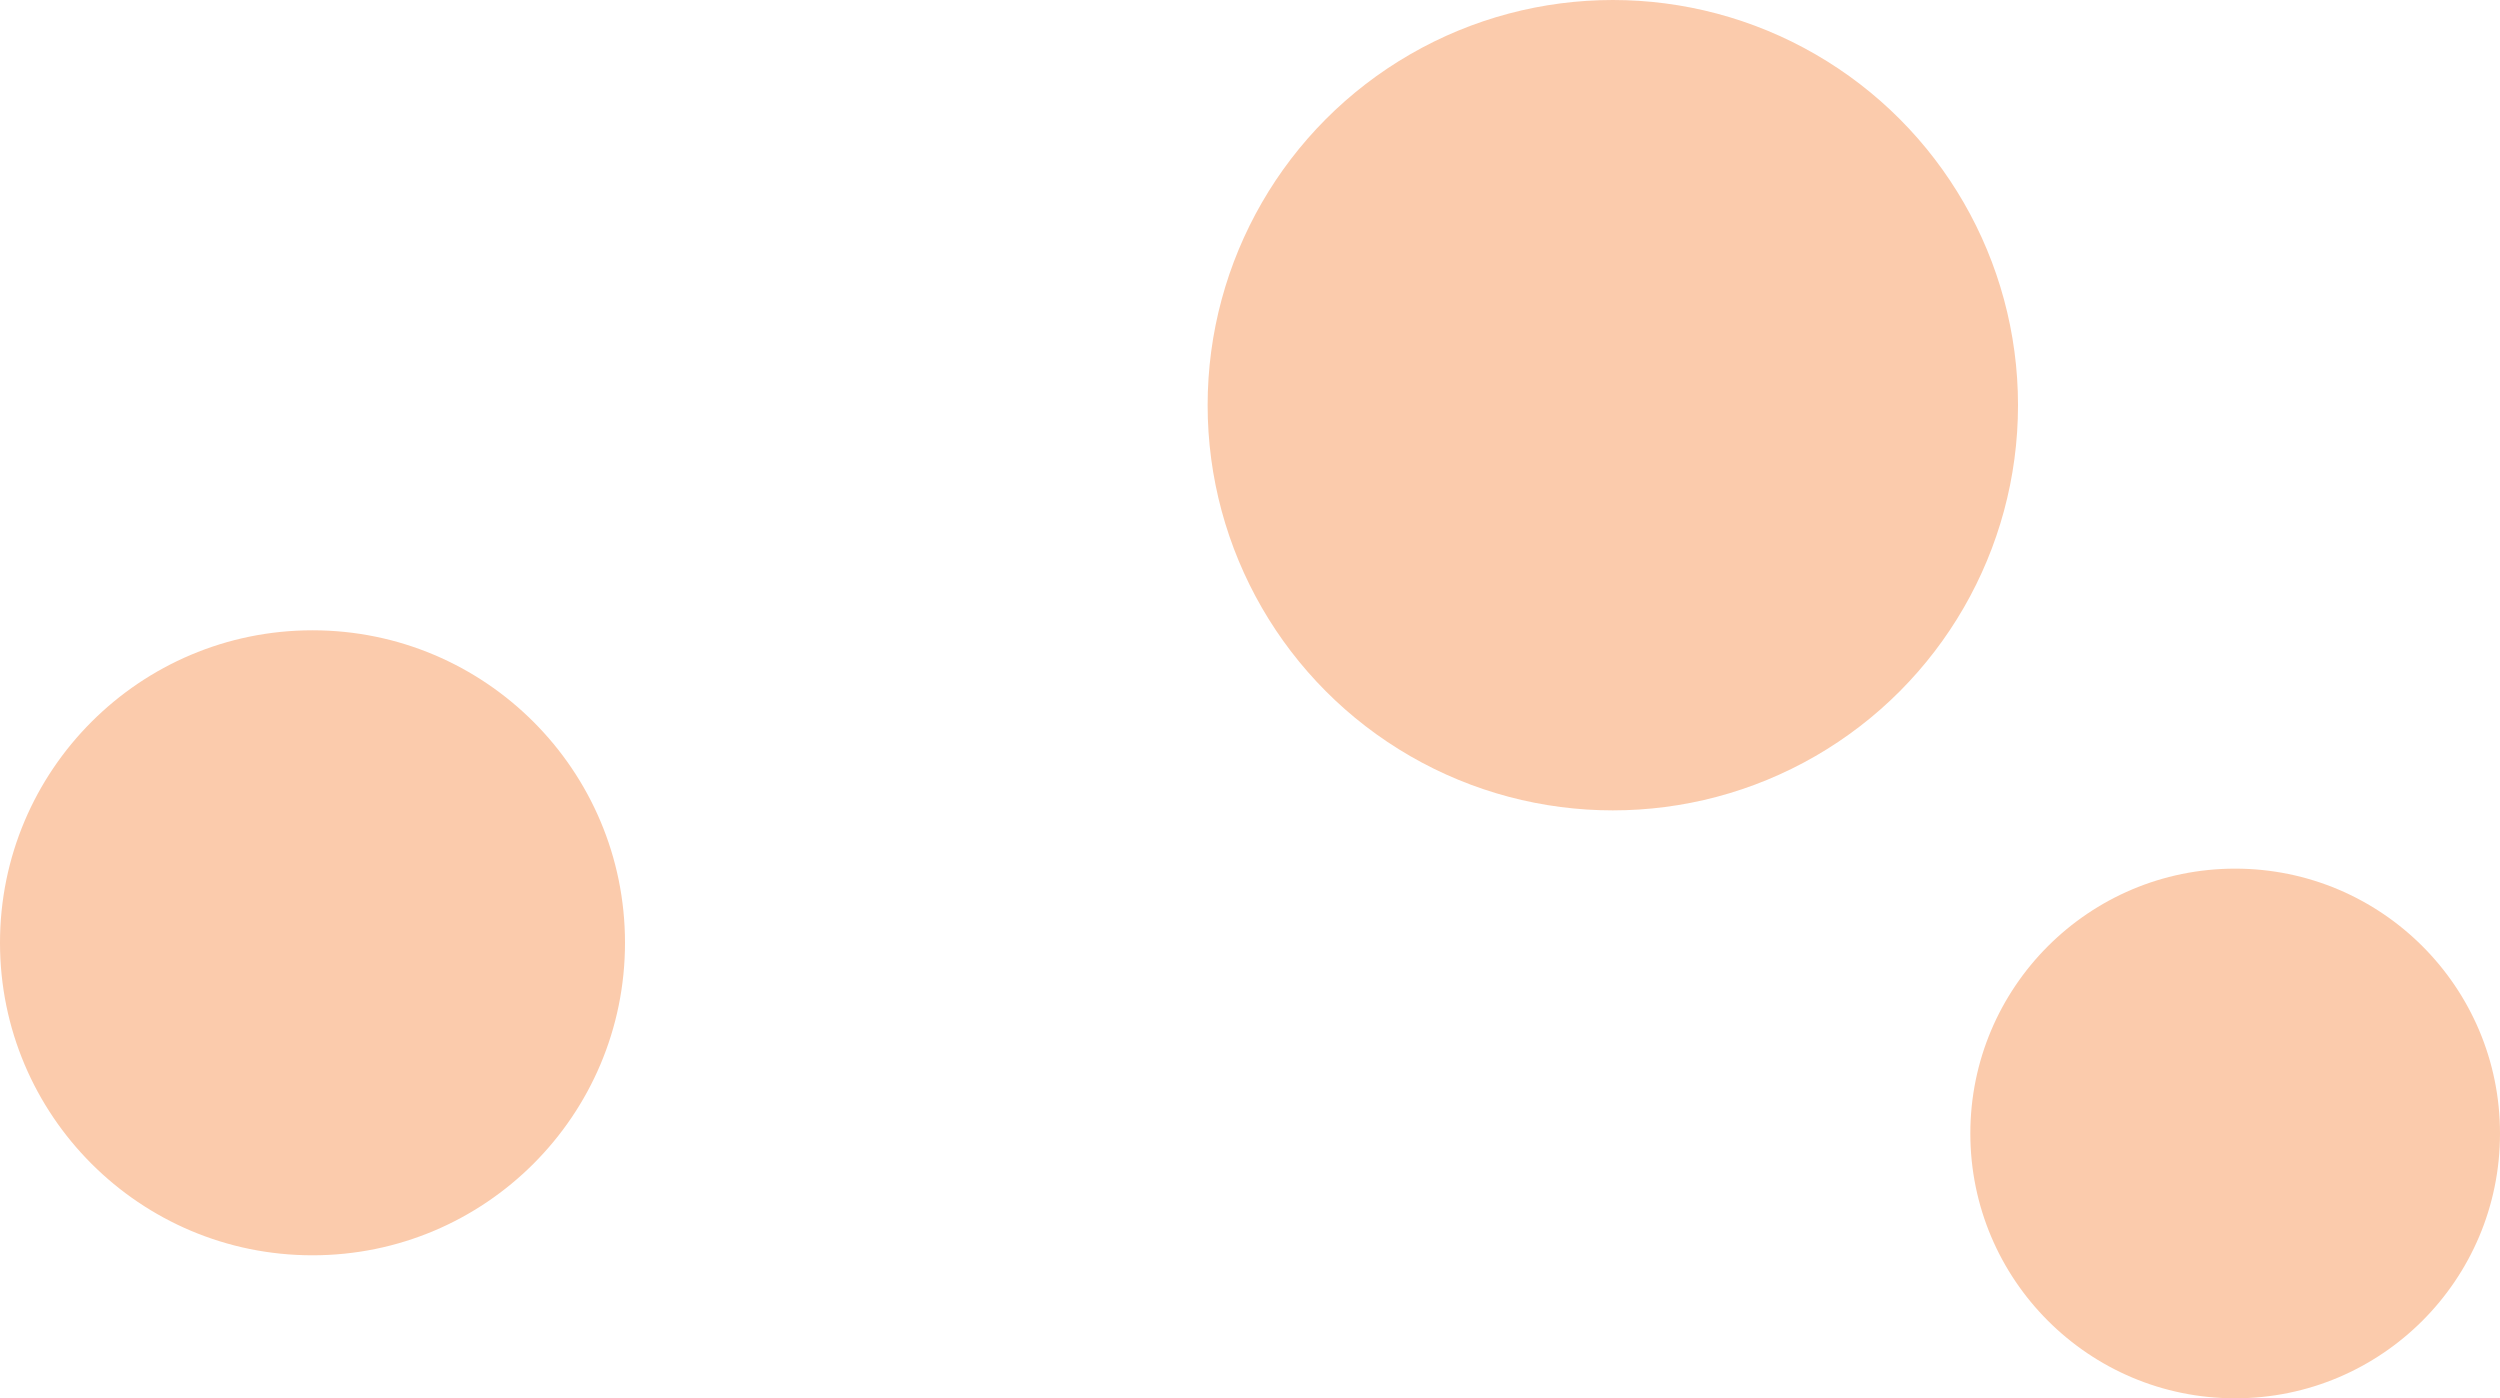
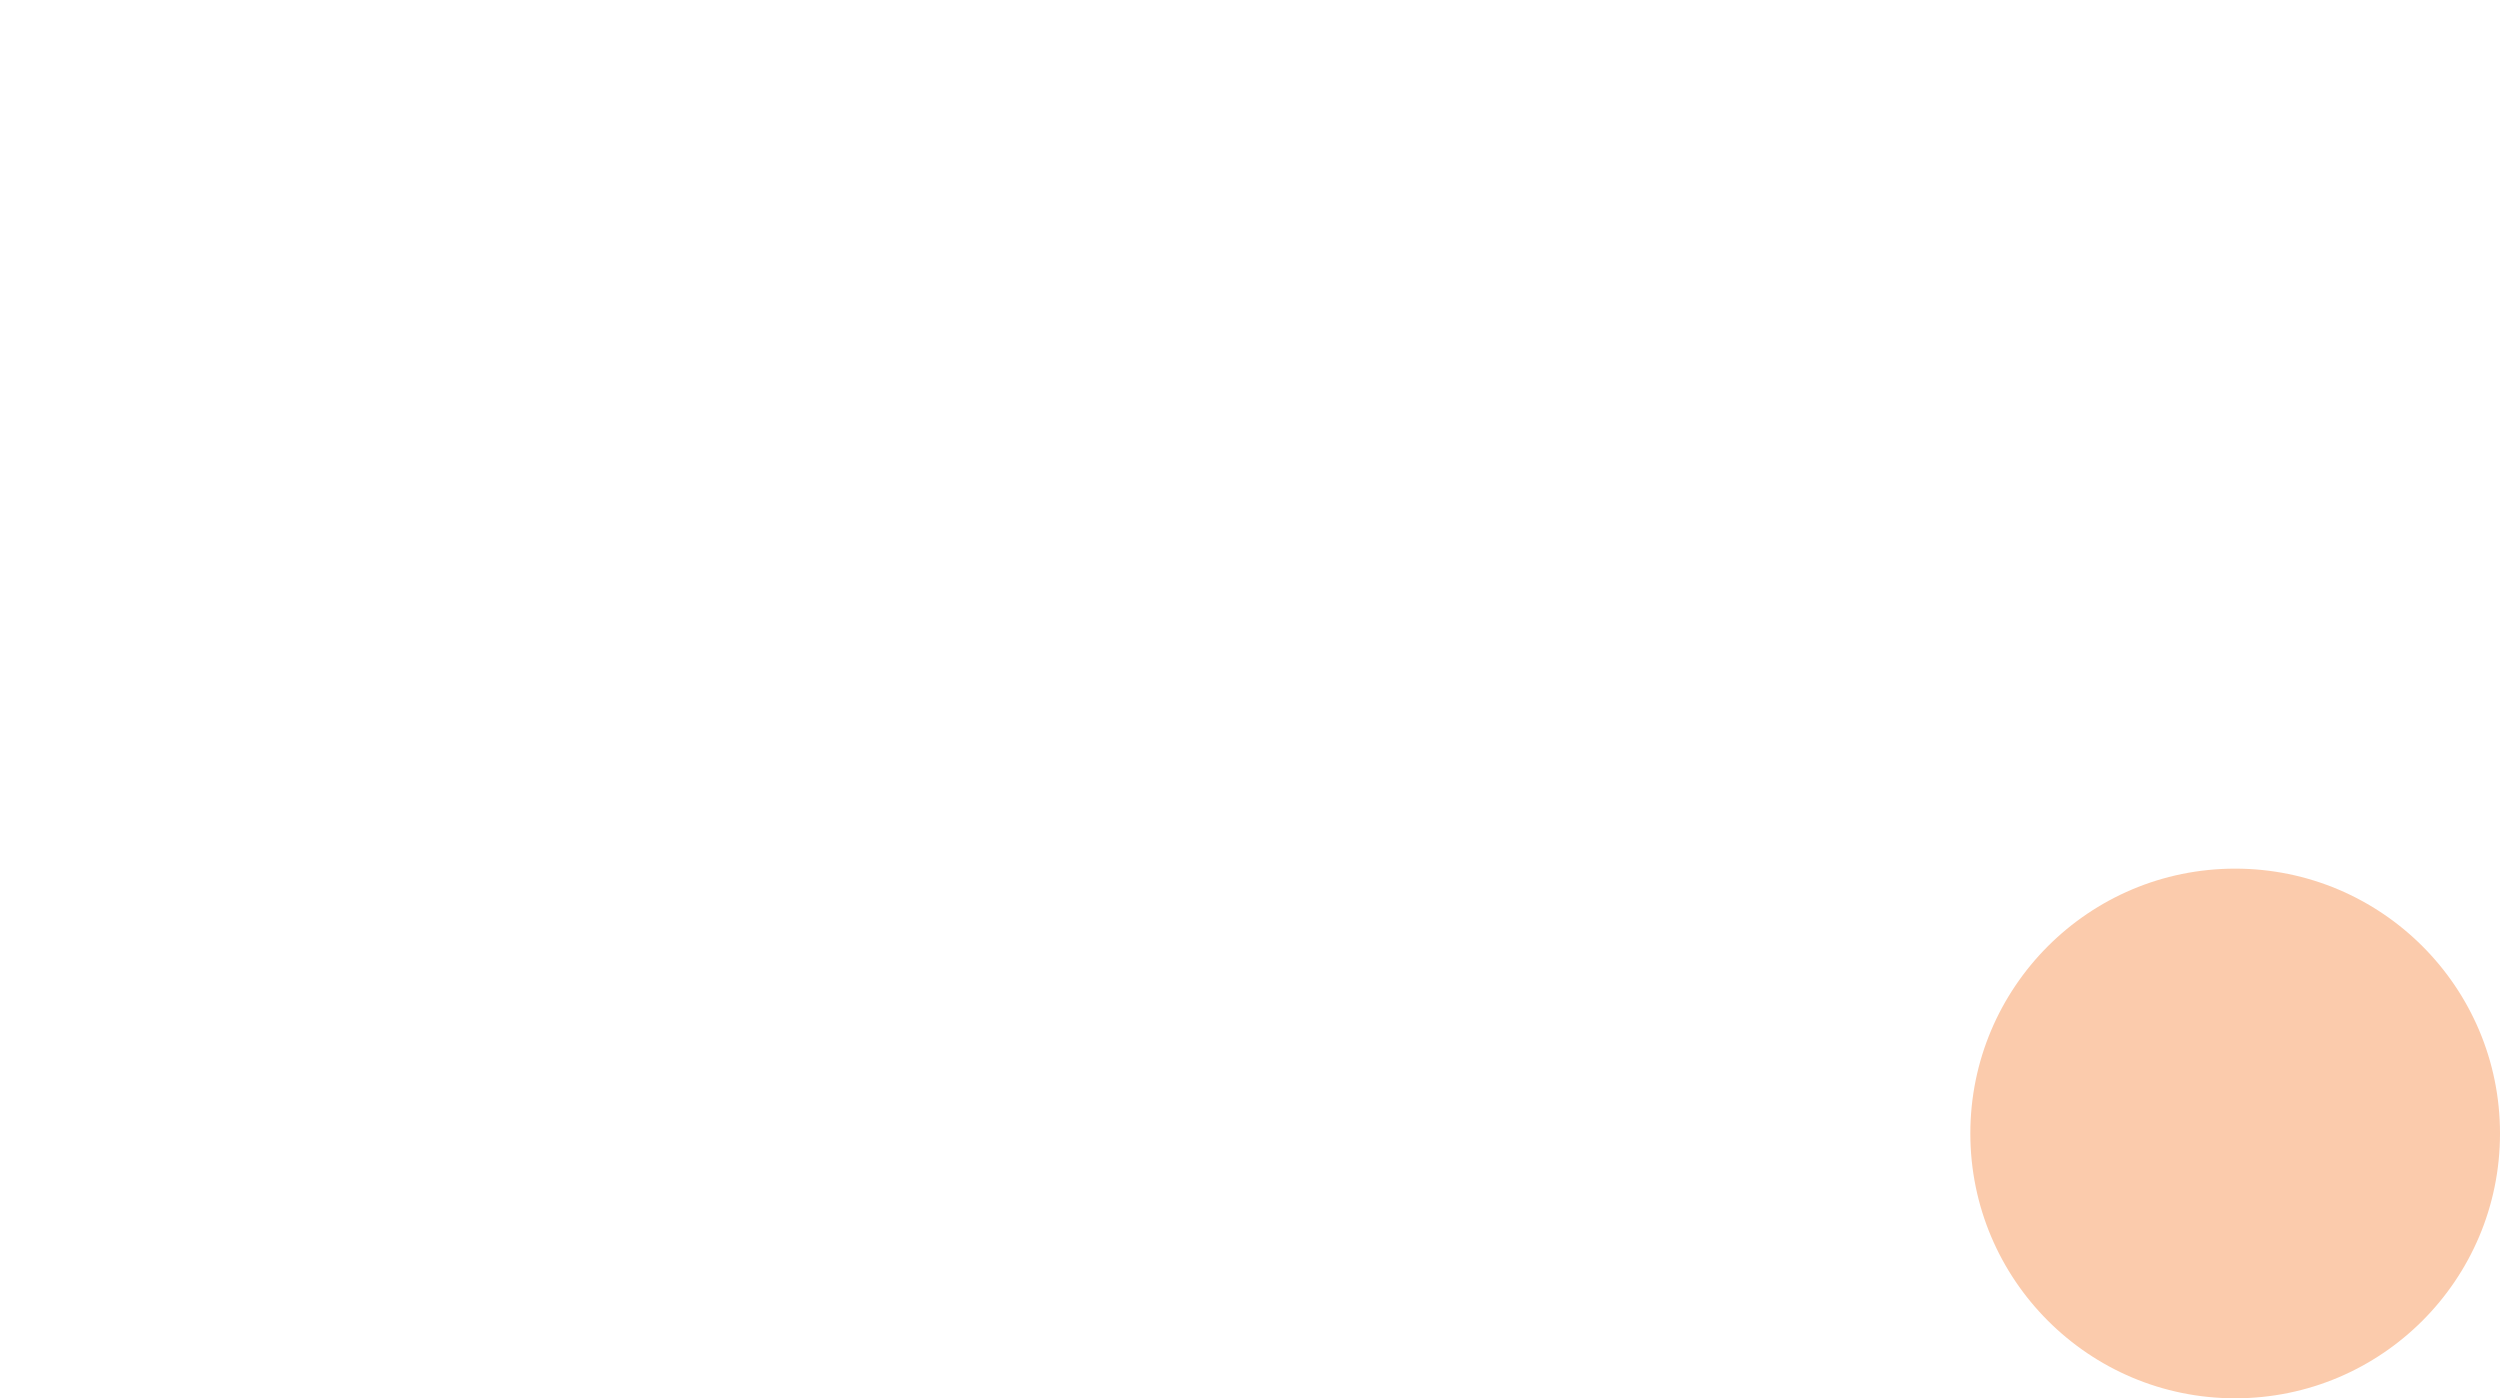
<svg xmlns="http://www.w3.org/2000/svg" width="472" height="264" viewBox="0 0 472 264" fill="none">
-   <circle cx="304.5" cy="76.5" r="76.5" fill="#FBCBAC" />
  <circle cx="422" cy="214" r="50" fill="#FBCBAC" />
-   <circle cx="59" cy="178" r="59" fill="#FBCBAC" />
</svg>